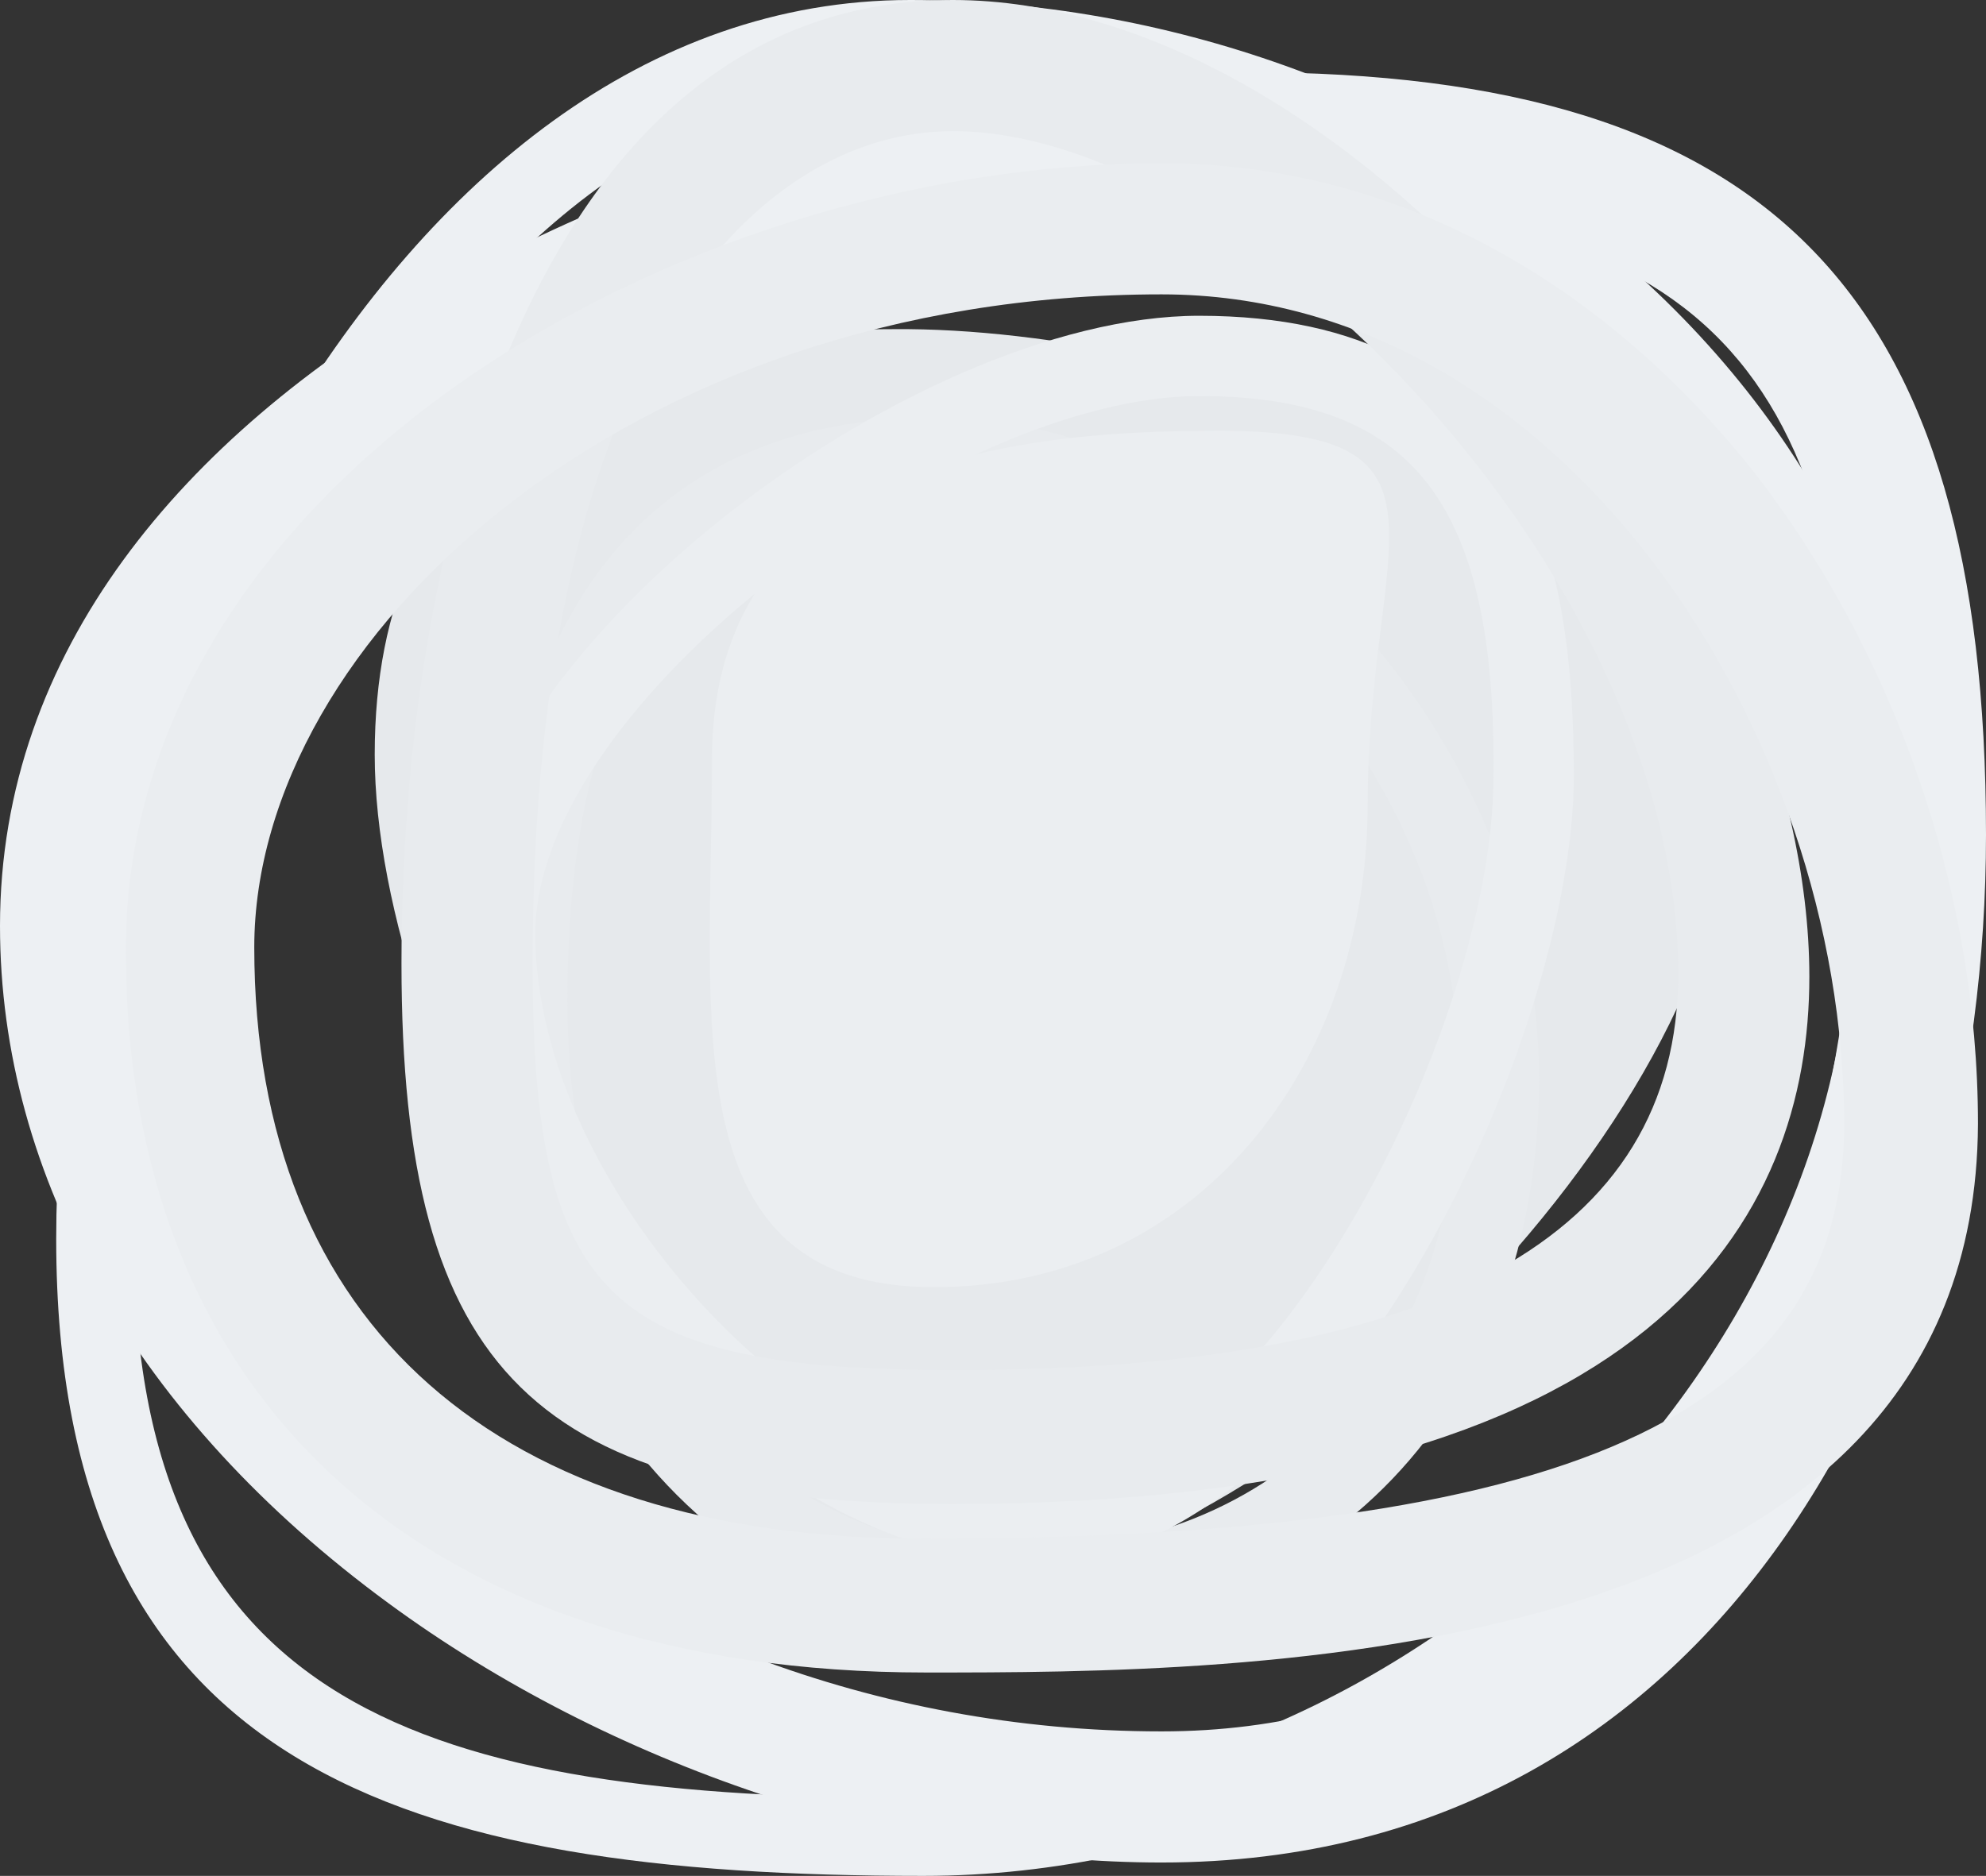
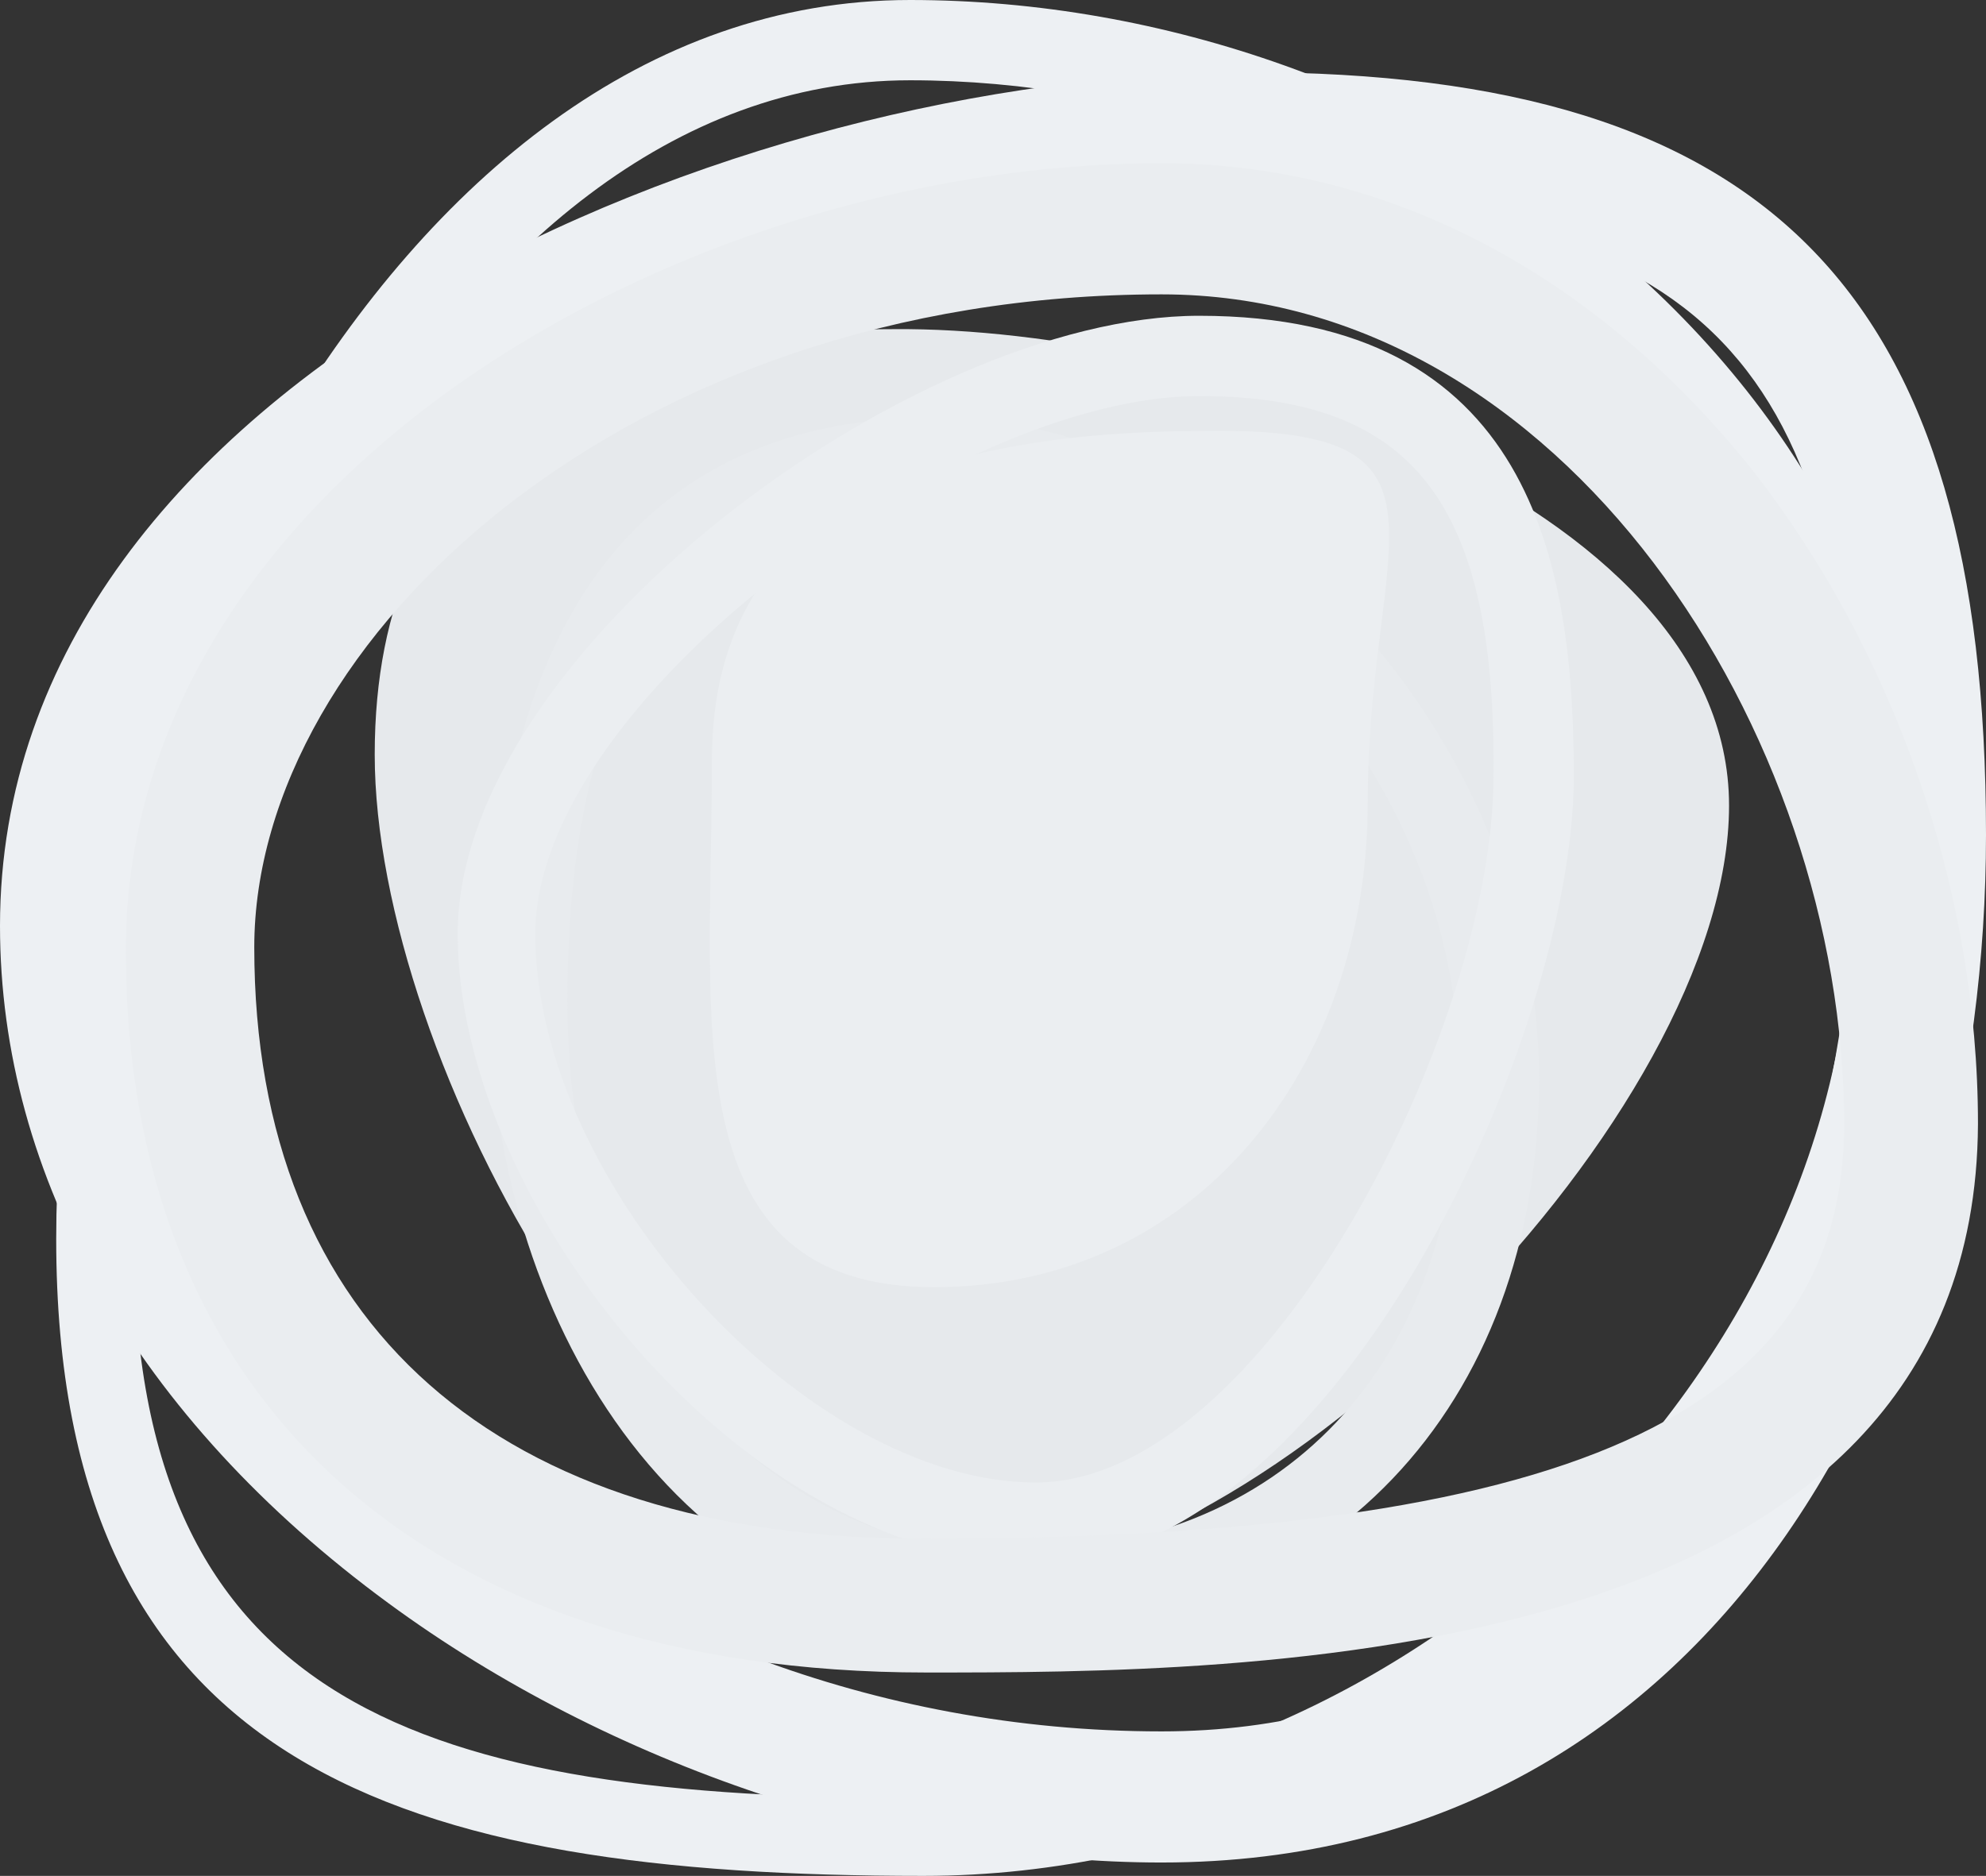
<svg xmlns="http://www.w3.org/2000/svg" width="2151.906" height="2033" viewBox="0 0 2151.906 2033">
  <rect x="0" y="0" width="2151.906" height="2033" fill="#333333" stroke="none" />
  <g id="Gruppe_352" data-name="Gruppe 352" style="isolation: isolate">
    <path id="Pfad_396" data-name="Pfad 396" d="M927.246,87C413.92,87,86.2,829.441,86.2,1342.766c0,507.525,313.215,606.13,855.542,606.13,527.826,0,1006.349-464.023,1006.349-974.448C1948.1,443.722,1420.27,87,927.246,87m14.5,1946C376.218,2033,2.1,1916.994,2.1,1342.766,2.1,783.039,353.017,0,927.246,0c275.514,0,553.927,98.6,759.837,272.613C1907.494,458.223,2029.3,707.635,2029.3,974.448,2032.2,1528.375,1513.075,2033,941.746,2033" transform="translate(58.803)" fill="#edf0f3" />
    <path id="Pfad_397" data-name="Pfad 397" d="M1351.466,144.807c-269.713,0-577.128,81.2-806.24,214.611-185.609,104.405-403.12,290.014-403.12,568.428,0,403.12,487.224,872.943,1116.555,872.943,516.225,0,751.137-504.625,751.137-971.548,0-513.325-165.308-684.434-658.333-684.434m-92.8,1798.089c-284.214,0-597.43-104.405-838.141-281.314C147.907,1461.472,0,1200.459,0,927.845,0,330.416,800.439,2.7,1351.466,2.7c568.428,0,800.44,240.712,800.44,826.541,0,536.527-278.414,1113.655-893.244,1113.655" transform="translate(0 75.604)" fill="#edf0f3" />
    <path id="Pfad_398" data-name="Pfad 398" d="M1481.472,528.558c0,333.516-498.825,841.041-829.441,841.041S14,804.071,14,473.455C14,139.939,246.011,12.332,576.628,12.332c330.616-2.9,904.844,182.709,904.844,516.226" transform="translate(392.02 344.385)" fill="#e6e9ec" />
    <path id="Pfad_399" data-name="Pfad 399" d="M499.724,99.7C235.811,99.7,102.4,285.313,102.4,647.831c0,391.519,240.712,597.43,478.524,597.43,295.815,0,487.224-203.01,487.224-516.226C1071.052,404.219,792.638,99.7,499.724,99.7m81.2,1232.561C215.51,1332.265,18.3,981.348,18.3,647.831,18.3,125.805,279.313,15.6,499.724,15.6c336.417,0,655.432,348.017,655.432,716.335,0,356.718-232.011,600.33-574.228,600.33" transform="translate(512.426 436.822)" fill="#e8ebee" />
    <path id="Pfad_400" data-name="Pfad 400" d="M739.442,419.27c0,287.114-185.609,524.926-469.823,524.926S28.907,657.081,28.907,372.867C28.907,85.753,284.12,16.15,568.334,16.15c287.114-2.9,171.109,116.006,171.109,403.12" transform="translate(742.531 450.773)" fill="#ebeef1" />
    <path id="Pfad_401" data-name="Pfad 401" d="M820.44,98.8C553.626,98.8,101.2,429.421,101.2,681.733c0,272.613,295.815,594.529,542.327,594.529s495.924-490.124,495.924-765.638c2.9-295.815-87-411.82-319.016-411.82M646.431,1363.267C327.415,1363.267,17.1,974.647,17.1,681.733,17.1,377.218,510.124,11.8,820.44,11.8c359.618,0,406.02,266.813,406.02,498.825,0,287.114-263.913,852.642-580.029,852.642" transform="translate(478.824 330.417)" fill="#ebeef1" />
-     <path id="Pfad_402" data-name="Pfad 402" d="M612.429,142.107c-208.81,0-455.322,234.912-455.322,901.944,0,362.518,81.2,440.822,458.223,440.822,519.126,0,783.039-145.007,783.039-429.221,0-432.121-469.823-913.545-785.939-913.545m0,1487.773C160.007,1629.88,15,1487.773,15,1044.051,15,562.628,171.608,0,612.429,0c208.81,0,440.822,133.407,635.131,365.418,182.709,217.511,292.914,478.524,292.914,693.134,0,258.113-162.408,571.328-928.046,571.328" transform="translate(420.021)" fill="#e8ebee" />
    <path id="Pfad_403" data-name="Pfad 403" d="M1127.055,148.207c-580.029,0-983.149,374.118-983.149,707.635,0,408.92,263.913,640.931,725.036,640.931,698.934,0,997.649-133.406,997.649-449.522,0-423.421-304.515-899.044-739.536-899.044M871.843,1641.78C329.516,1641.78,4.7,1348.866,4.7,858.742,4.7,357.017,596.329,6.1,1127.055,6.1c243.612,0,469.823,118.906,640.932,333.516,153.708,197.21,243.612,455.322,243.612,707.635-2.9,594.529-800.439,594.529-1139.756,594.529" transform="translate(131.607 170.809)" fill="#eaedf0" />
  </g>
</svg>